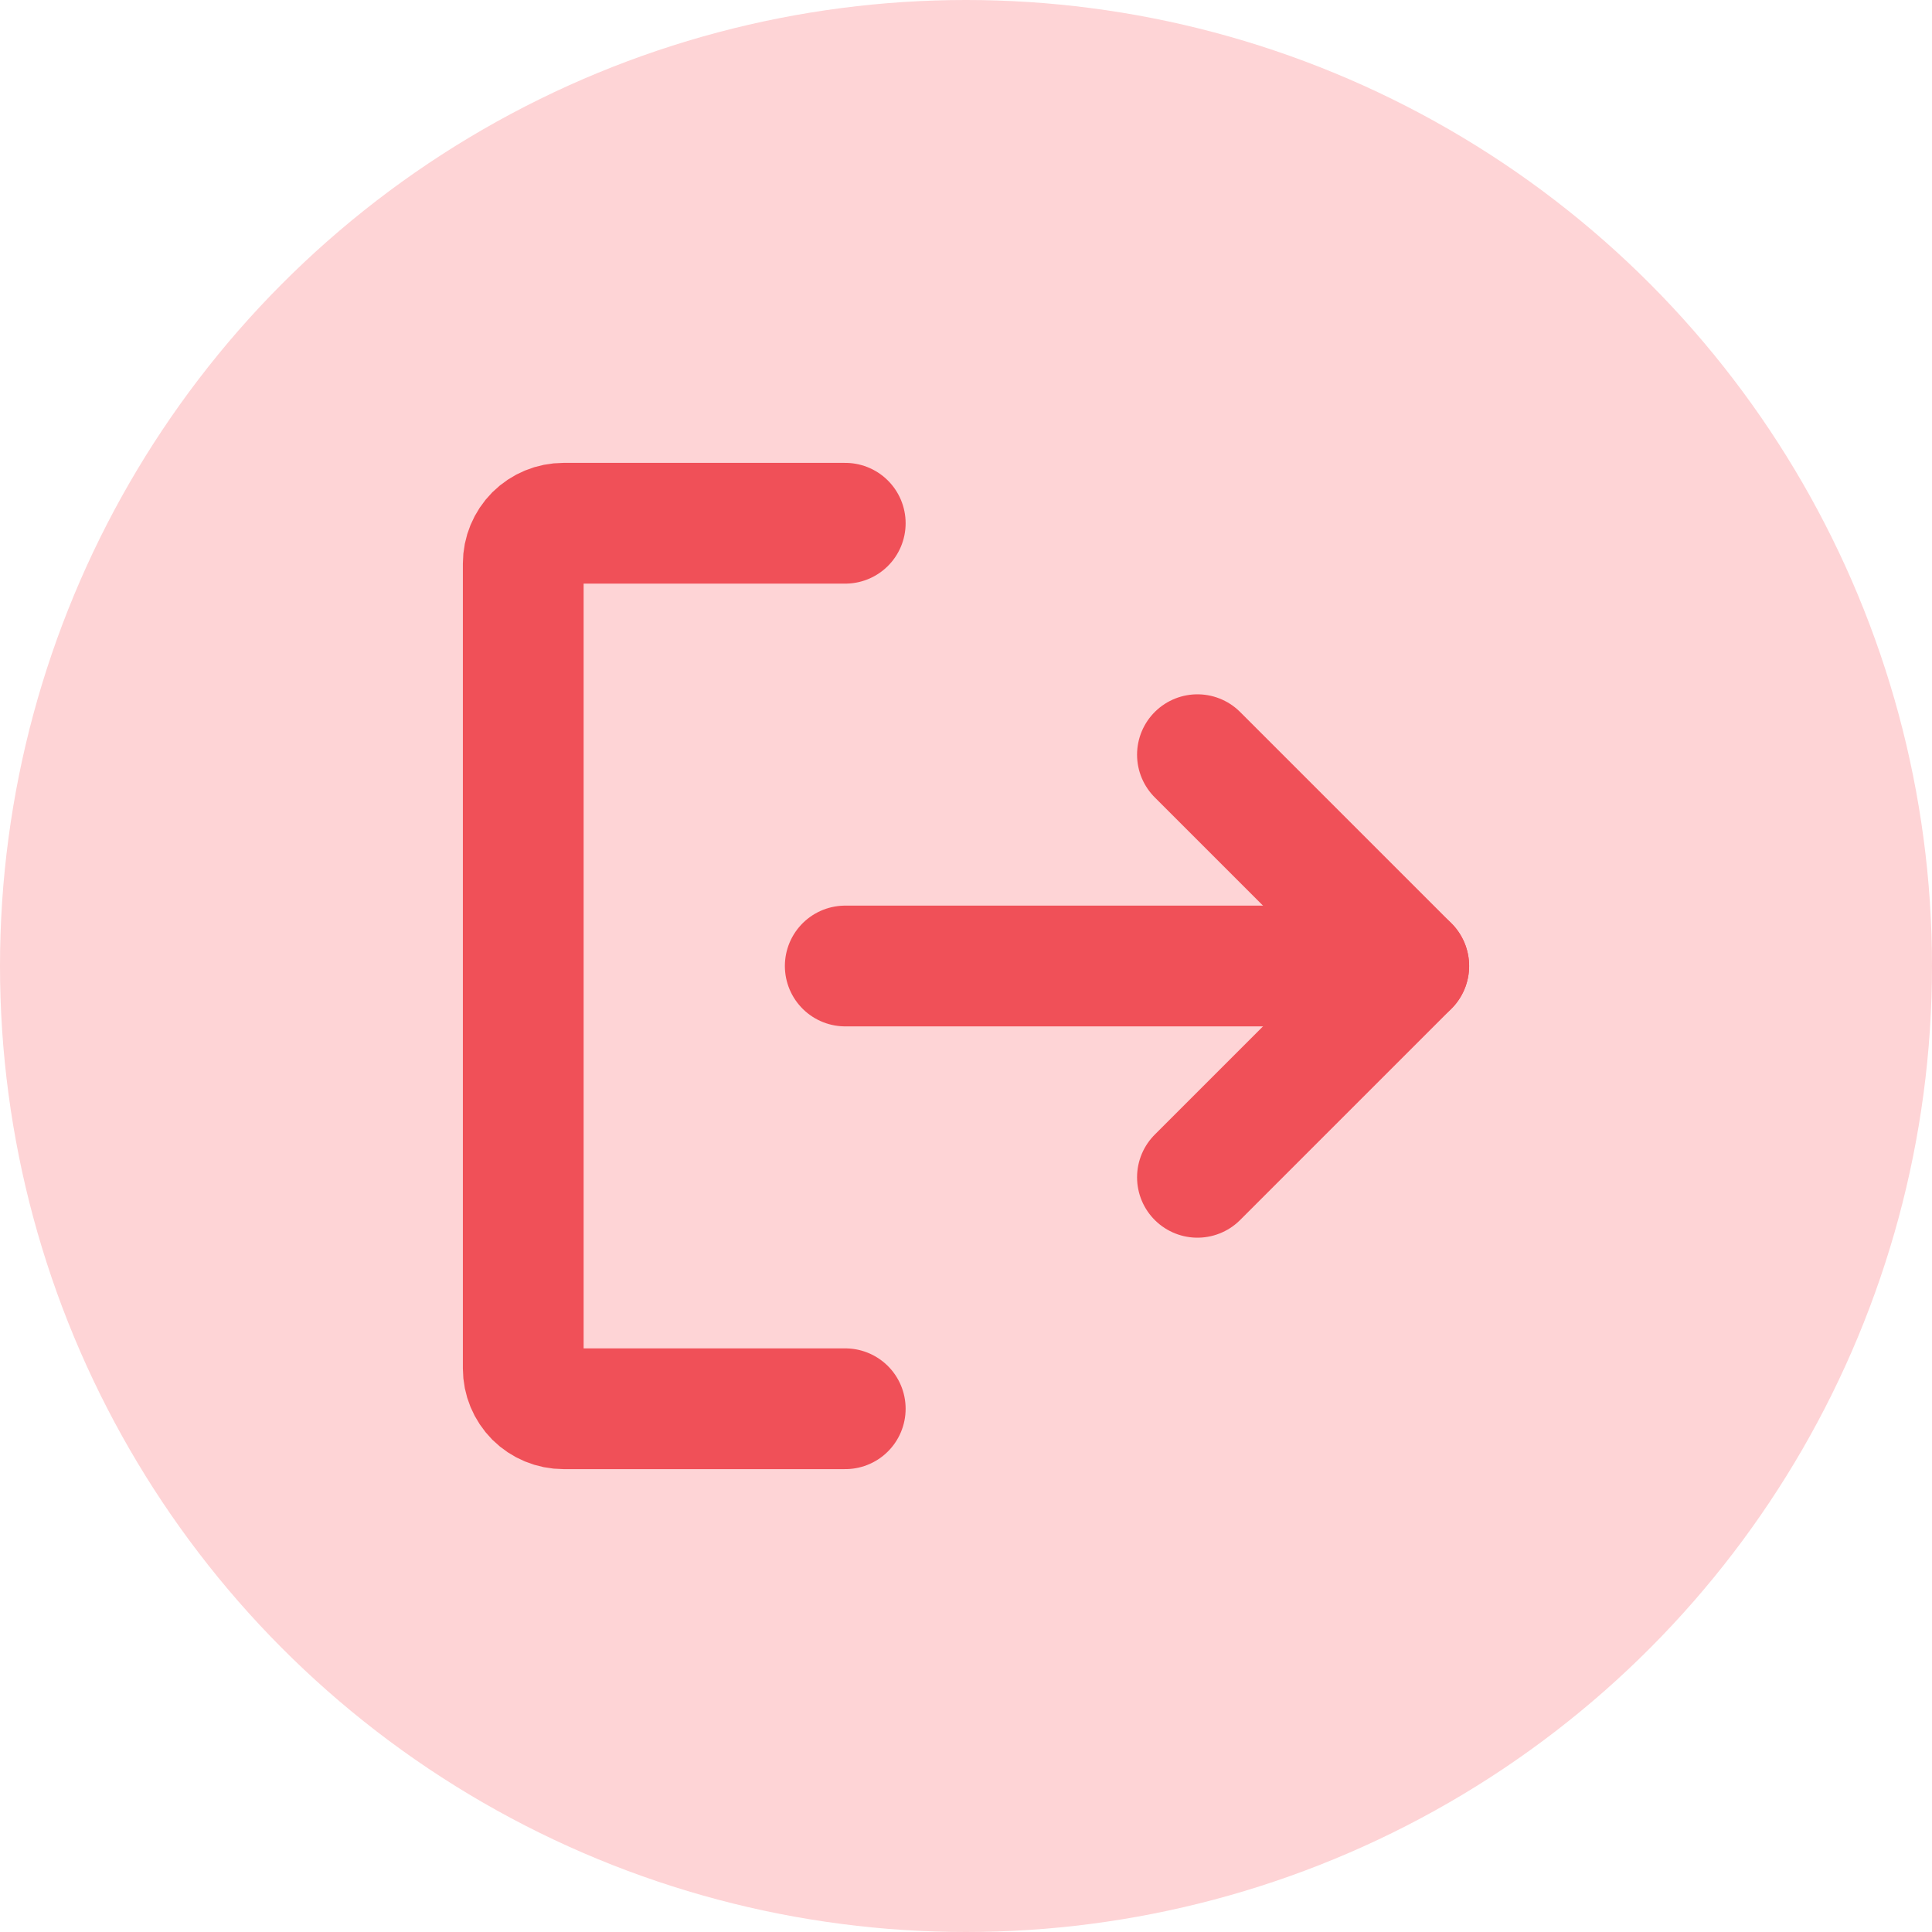
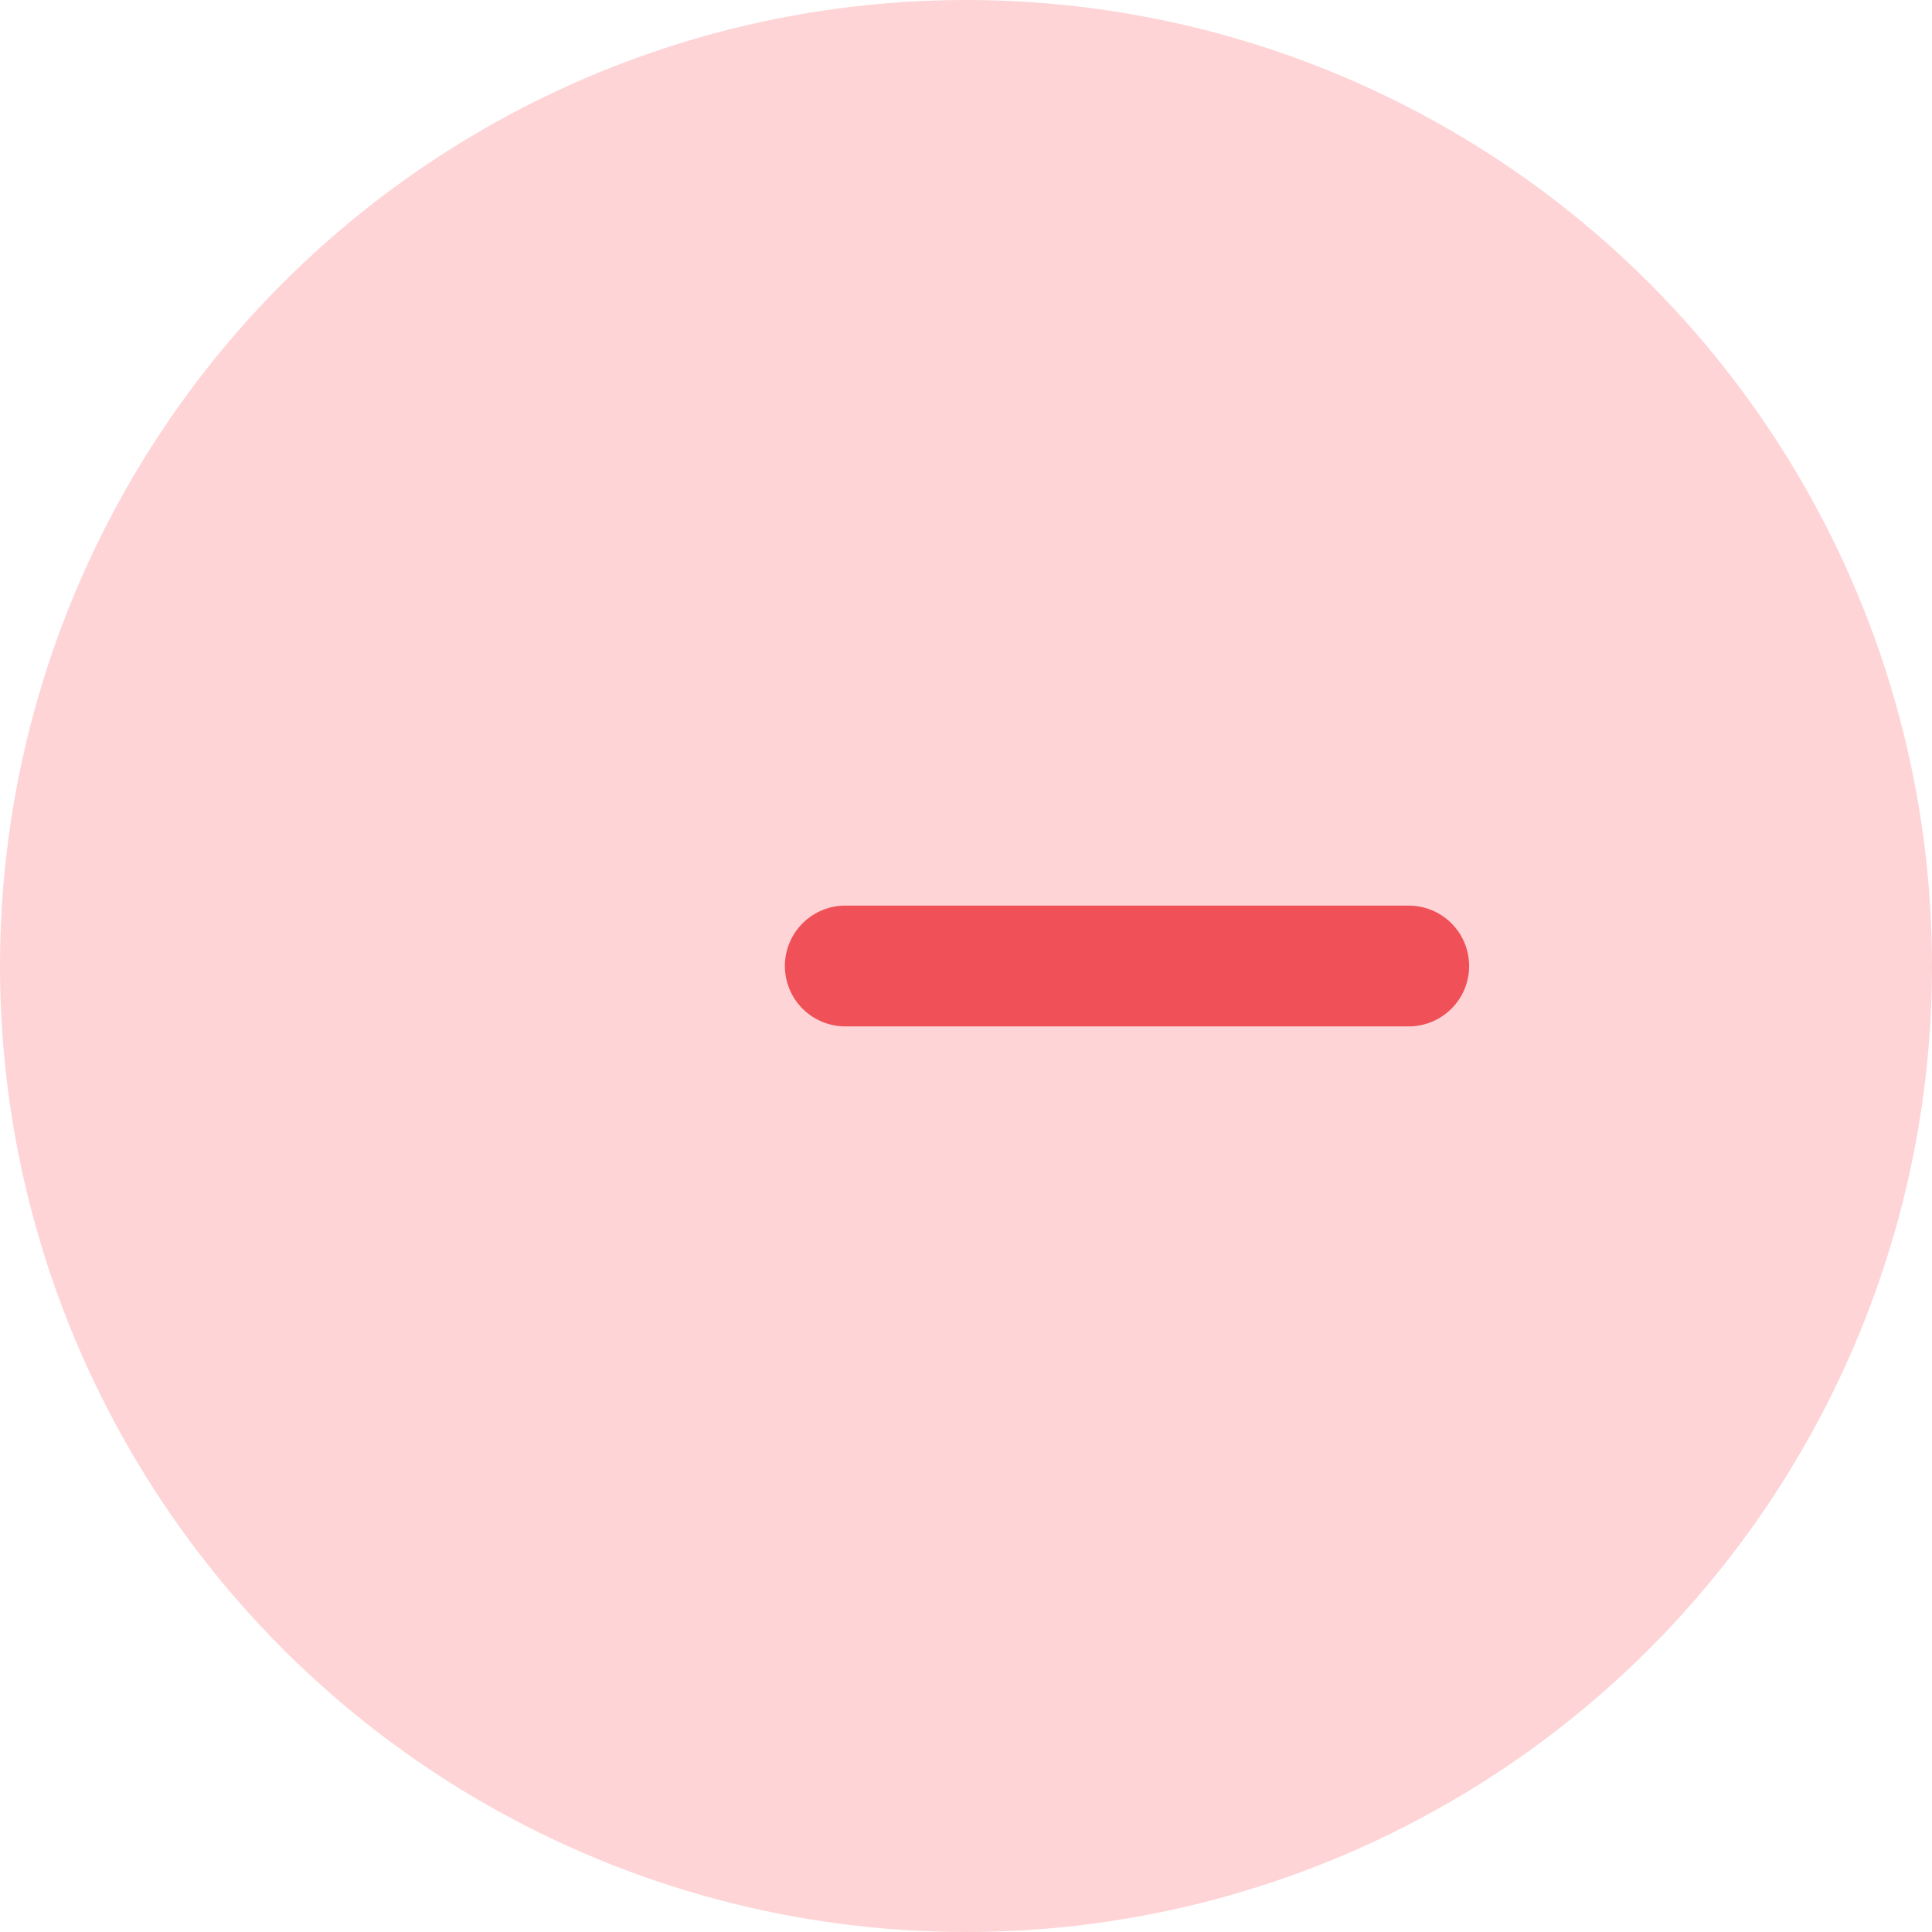
<svg xmlns="http://www.w3.org/2000/svg" width="24" height="24" viewBox="0 0 24 24" fill="none">
  <circle cx="12" cy="12" r="12" fill="#FED4D6" />
-   <path d="M14.875 9.375L17.5 12L14.875 14.625" stroke="#F05058" stroke-width="1.5" stroke-linecap="round" stroke-linejoin="round" />
  <path d="M10.5 12H17.5" stroke="#F05058" stroke-width="1.5" stroke-linecap="round" stroke-linejoin="round" />
-   <path d="M10.5 17.5H7C6.867 17.5 6.74 17.447 6.646 17.354C6.553 17.26 6.5 17.133 6.5 17V7C6.5 6.867 6.553 6.74 6.646 6.646C6.74 6.553 6.867 6.5 7 6.5H10.5" stroke="#F05058" stroke-width="1.5" stroke-linecap="round" stroke-linejoin="round" />
</svg>